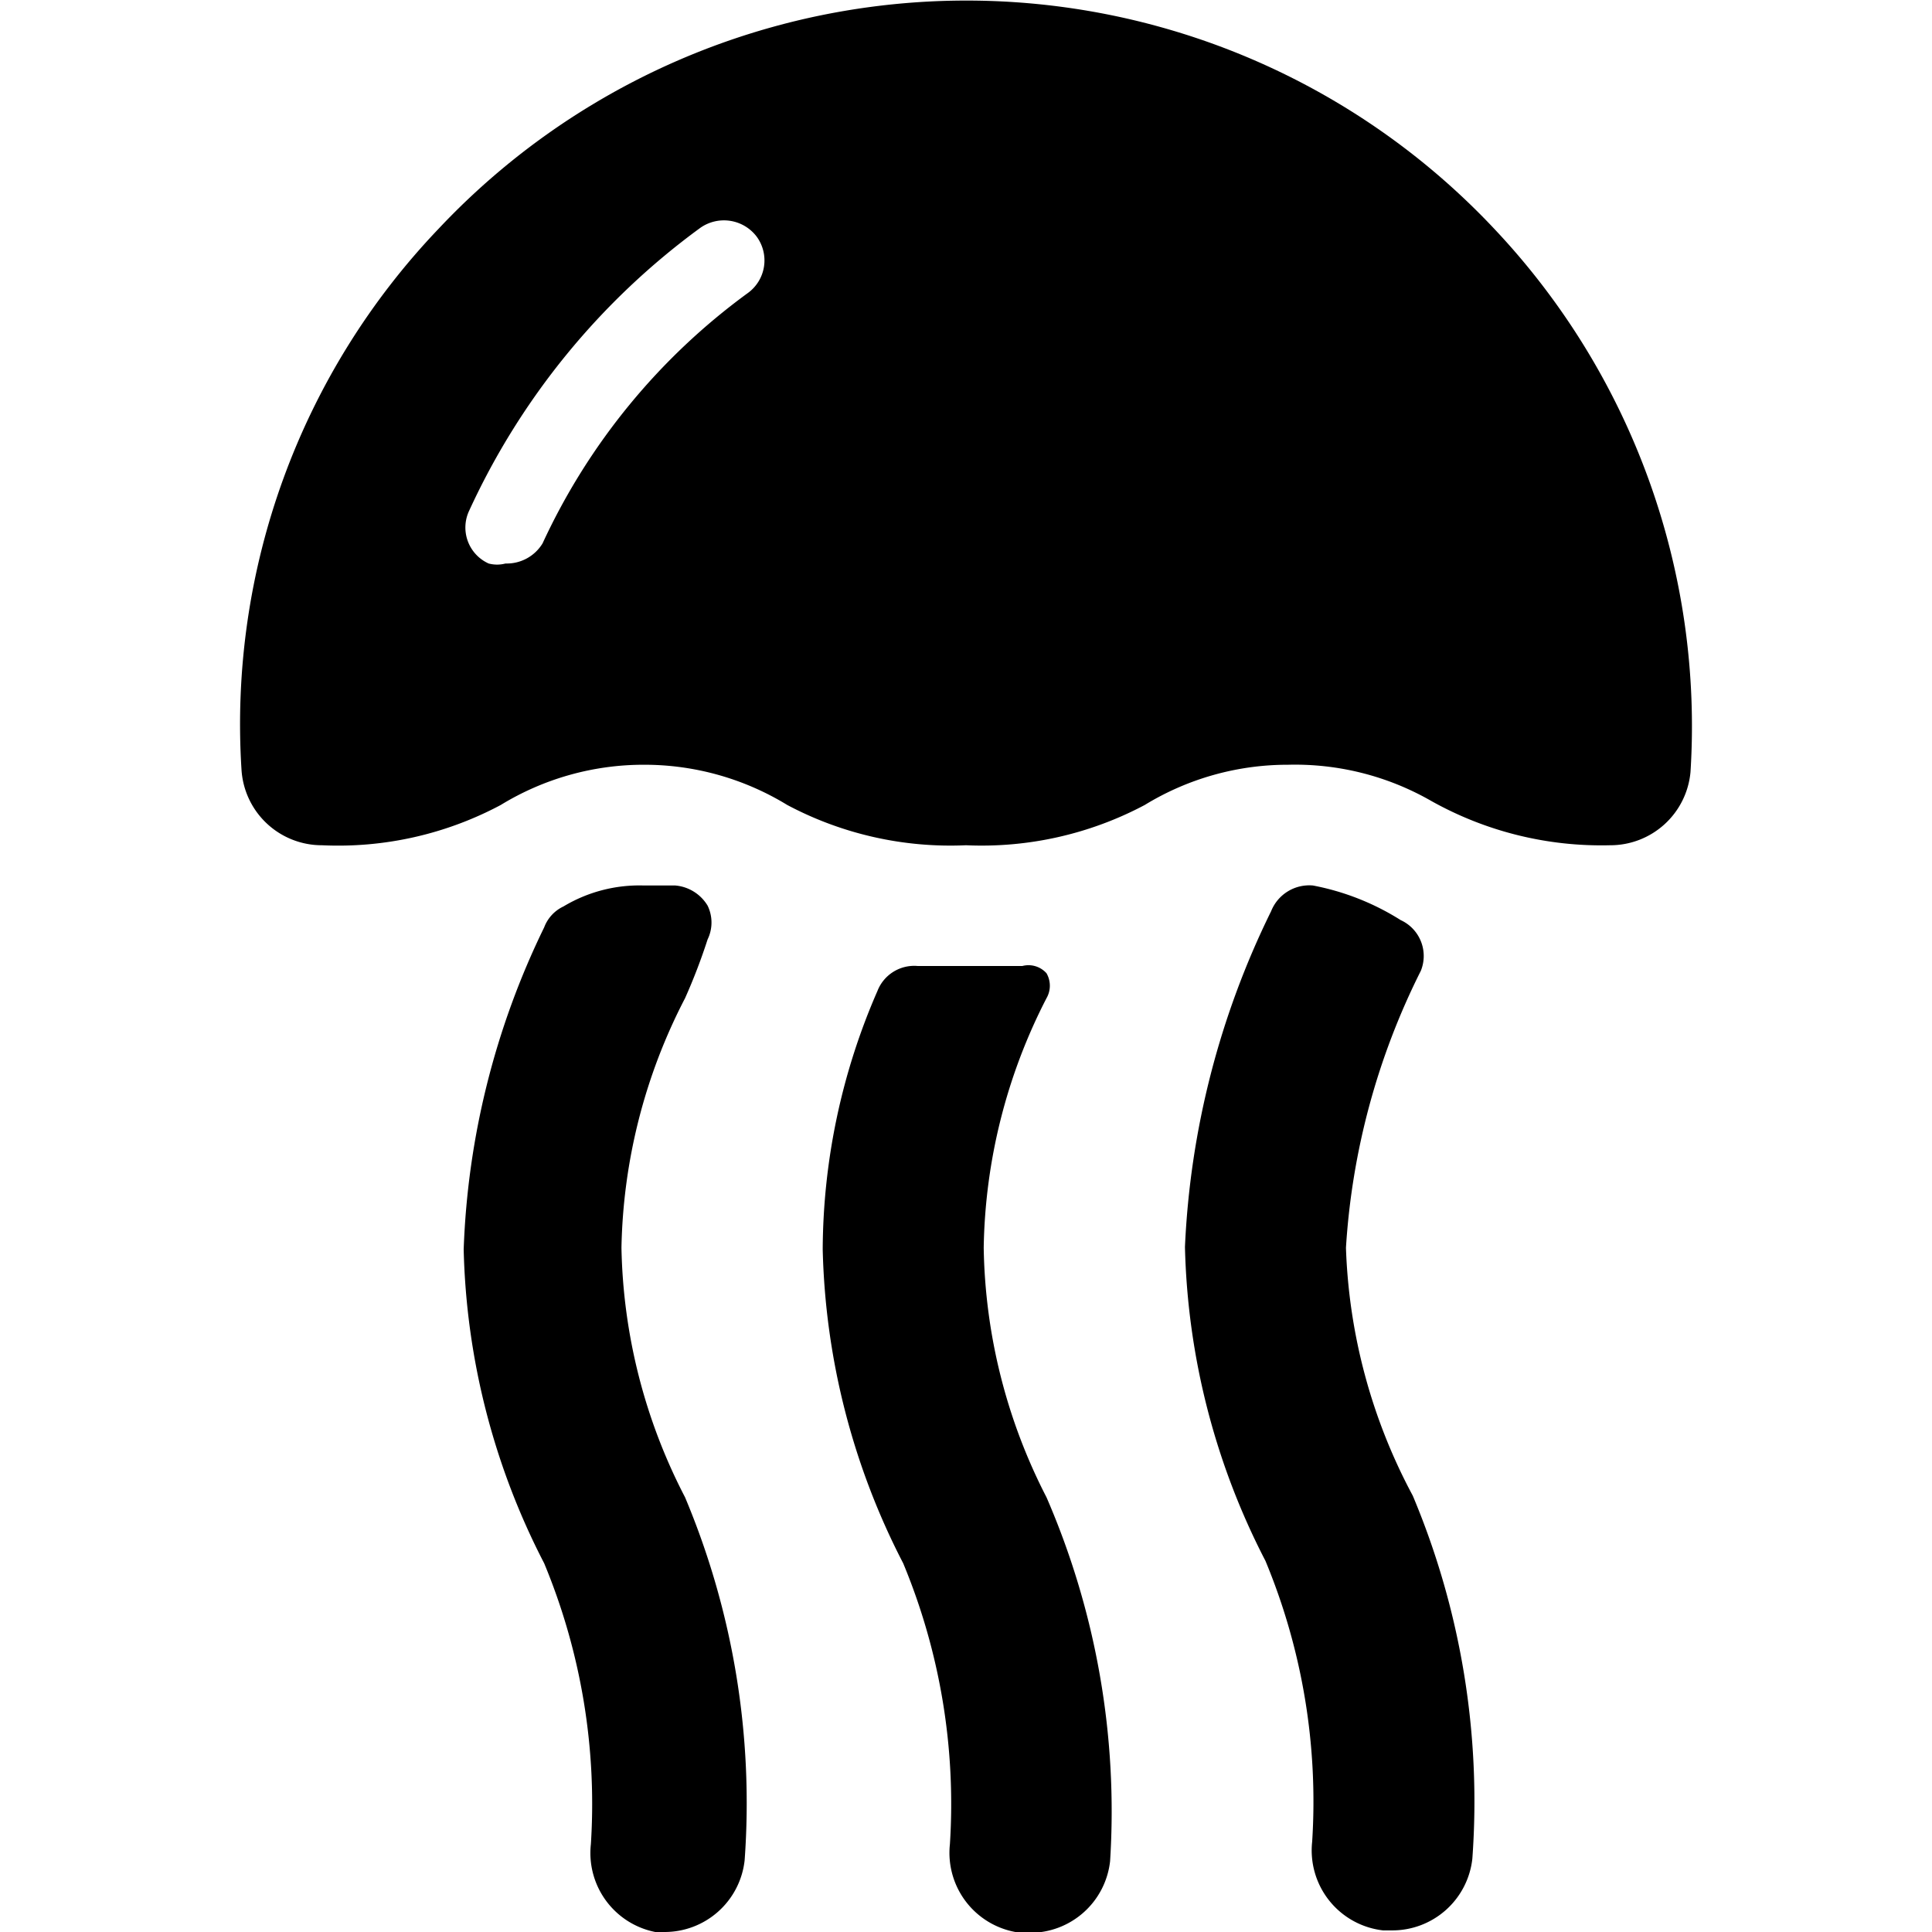
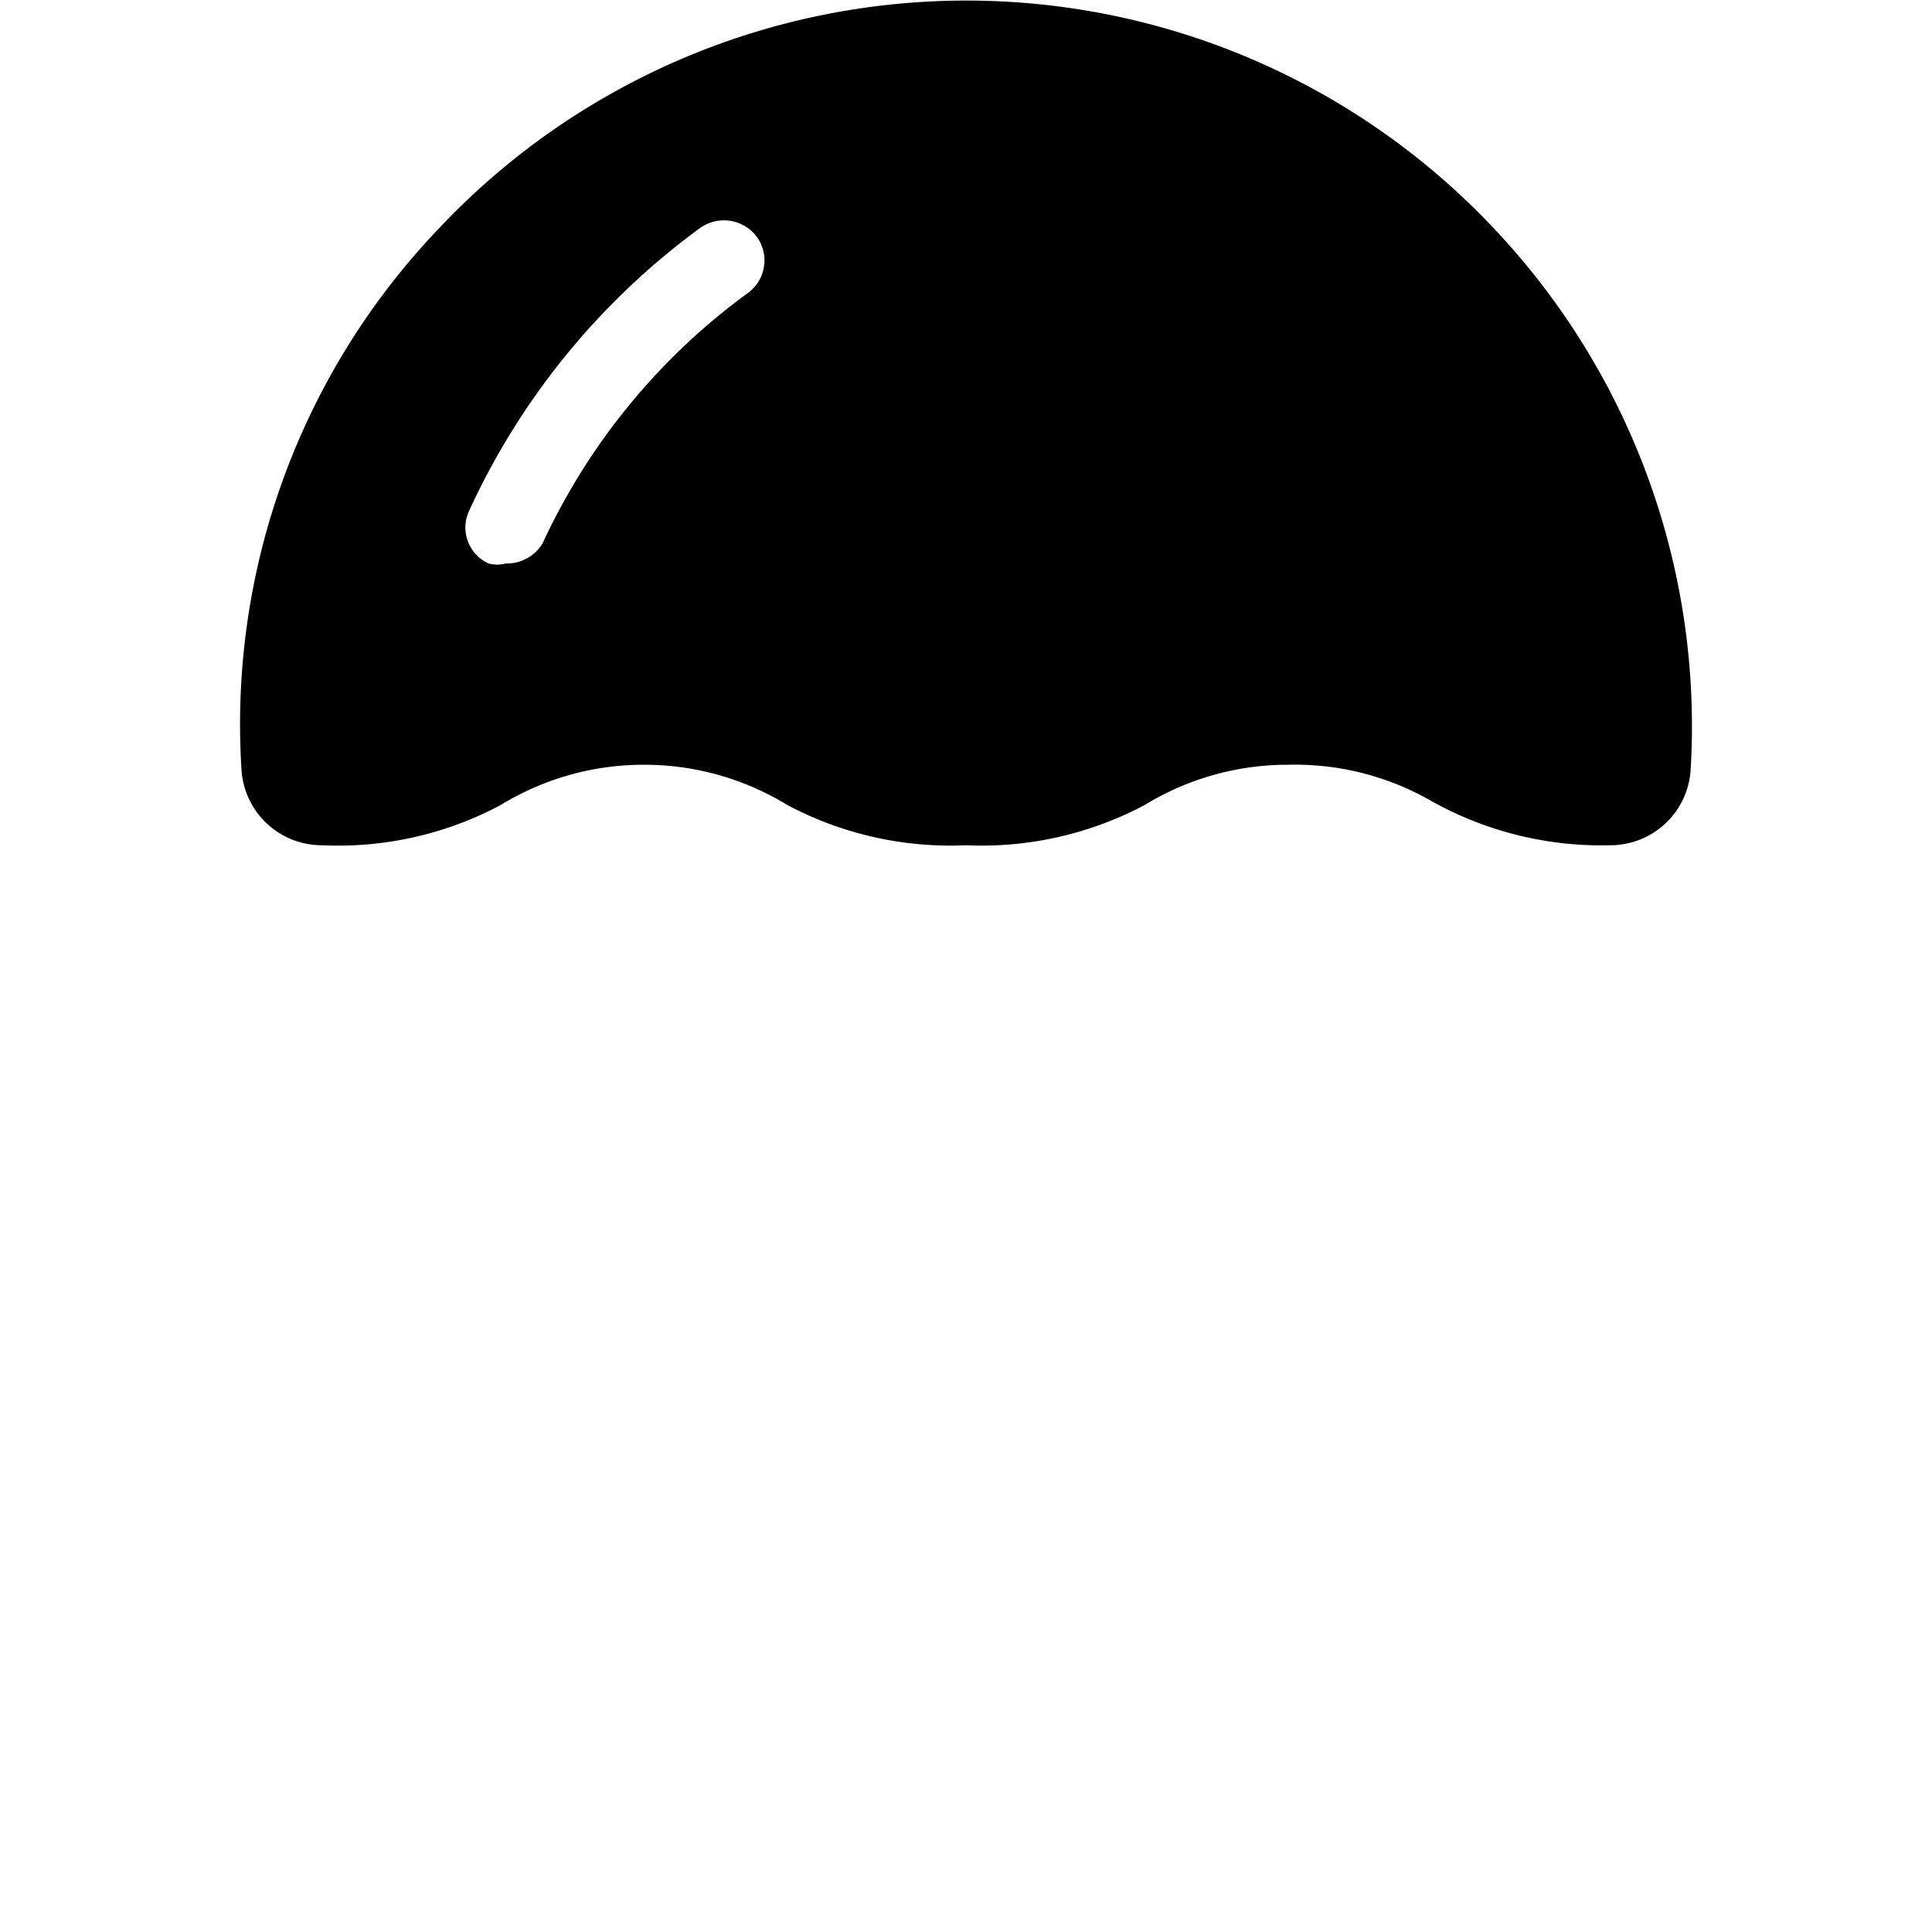
<svg xmlns="http://www.w3.org/2000/svg" viewBox="0 0 24 24">
  <g>
-     <path d="M7.72 15.5a7 7 0 0 1 0.79 -3.1 7.28 7.28 0 0 0 0.28 -0.73 0.48 0.48 0 0 0 0 -0.42 0.52 0.52 0 0 0 -0.4 -0.25L8 11a1.83 1.83 0 0 0 -1 0.26 0.47 0.47 0 0 0 -0.24 0.26 9.91 9.91 0 0 0 -1 4 8.93 8.93 0 0 0 1 3.9 7.79 7.79 0 0 1 0.58 3.49 1 1 0 0 0 0.8 1.09h0.11a1 1 0 0 0 1 -0.89 9.8 9.8 0 0 0 -0.74 -4.51 7 7 0 0 1 -0.79 -3.1Z" fill="#000000" stroke-width="1" />
-     <path d="M16.72 15.5a8.88 8.88 0 0 1 0.93 -3.44 0.49 0.49 0 0 0 -0.25 -0.63 3.14 3.14 0 0 0 -1.09 -0.43 0.51 0.51 0 0 0 -0.52 0.32 10.49 10.49 0 0 0 -1.07 4.17 8.93 8.93 0 0 0 1 3.9 7.79 7.79 0 0 1 0.58 3.49 1 1 0 0 0 0.88 1.1h0.11a1 1 0 0 0 1 -0.89 9.8 9.8 0 0 0 -0.74 -4.51 7 7 0 0 1 -0.83 -3.08Z" fill="#000000" stroke-width="1" />
-     <path d="M12.22 15.5a7 7 0 0 1 0.78 -3.1 0.31 0.31 0 0 0 0 -0.31 0.3 0.3 0 0 0 -0.3 -0.09l-0.7 0 -0.6 0a0.49 0.49 0 0 0 -0.5 0.31 8.1 8.1 0 0 0 -0.68 3.21 8.93 8.93 0 0 0 1 3.9 7.79 7.79 0 0 1 0.58 3.49 1 1 0 0 0 0.88 1.1h0.11a1 1 0 0 0 1 -0.89A9.8 9.8 0 0 0 13 18.6a7 7 0 0 1 -0.78 -3.1Z" fill="#000000" stroke-width="1" />
    <path d="M18.56 2.84a9 9 0 0 0 -13.11 0A8.91 8.91 0 0 0 3 9.56a1 1 0 0 0 1 0.94 4.29 4.29 0 0 0 2.22 -0.5A3.4 3.4 0 0 1 8 9.5a3.4 3.4 0 0 1 1.78 0.5 4.32 4.32 0 0 0 2.22 0.5 4.32 4.32 0 0 0 2.22 -0.5A3.4 3.4 0 0 1 16 9.5a3.4 3.4 0 0 1 1.78 0.45 4.32 4.32 0 0 0 2.22 0.55 1 1 0 0 0 1 -0.91 9 9 0 0 0 -2.44 -6.75Zm-9.27 0.8a8 8 0 0 0 -2.55 3.11 0.52 0.52 0 0 1 -0.46 0.25 0.41 0.41 0 0 1 -0.21 0 0.49 0.49 0 0 1 -0.24 -0.66A9 9 0 0 1 8.7 2.83a0.51 0.51 0 0 1 0.7 0.11 0.5 0.5 0 0 1 -0.11 0.7Z" fill="#000000" stroke-width="1" />
  </g>
</svg>